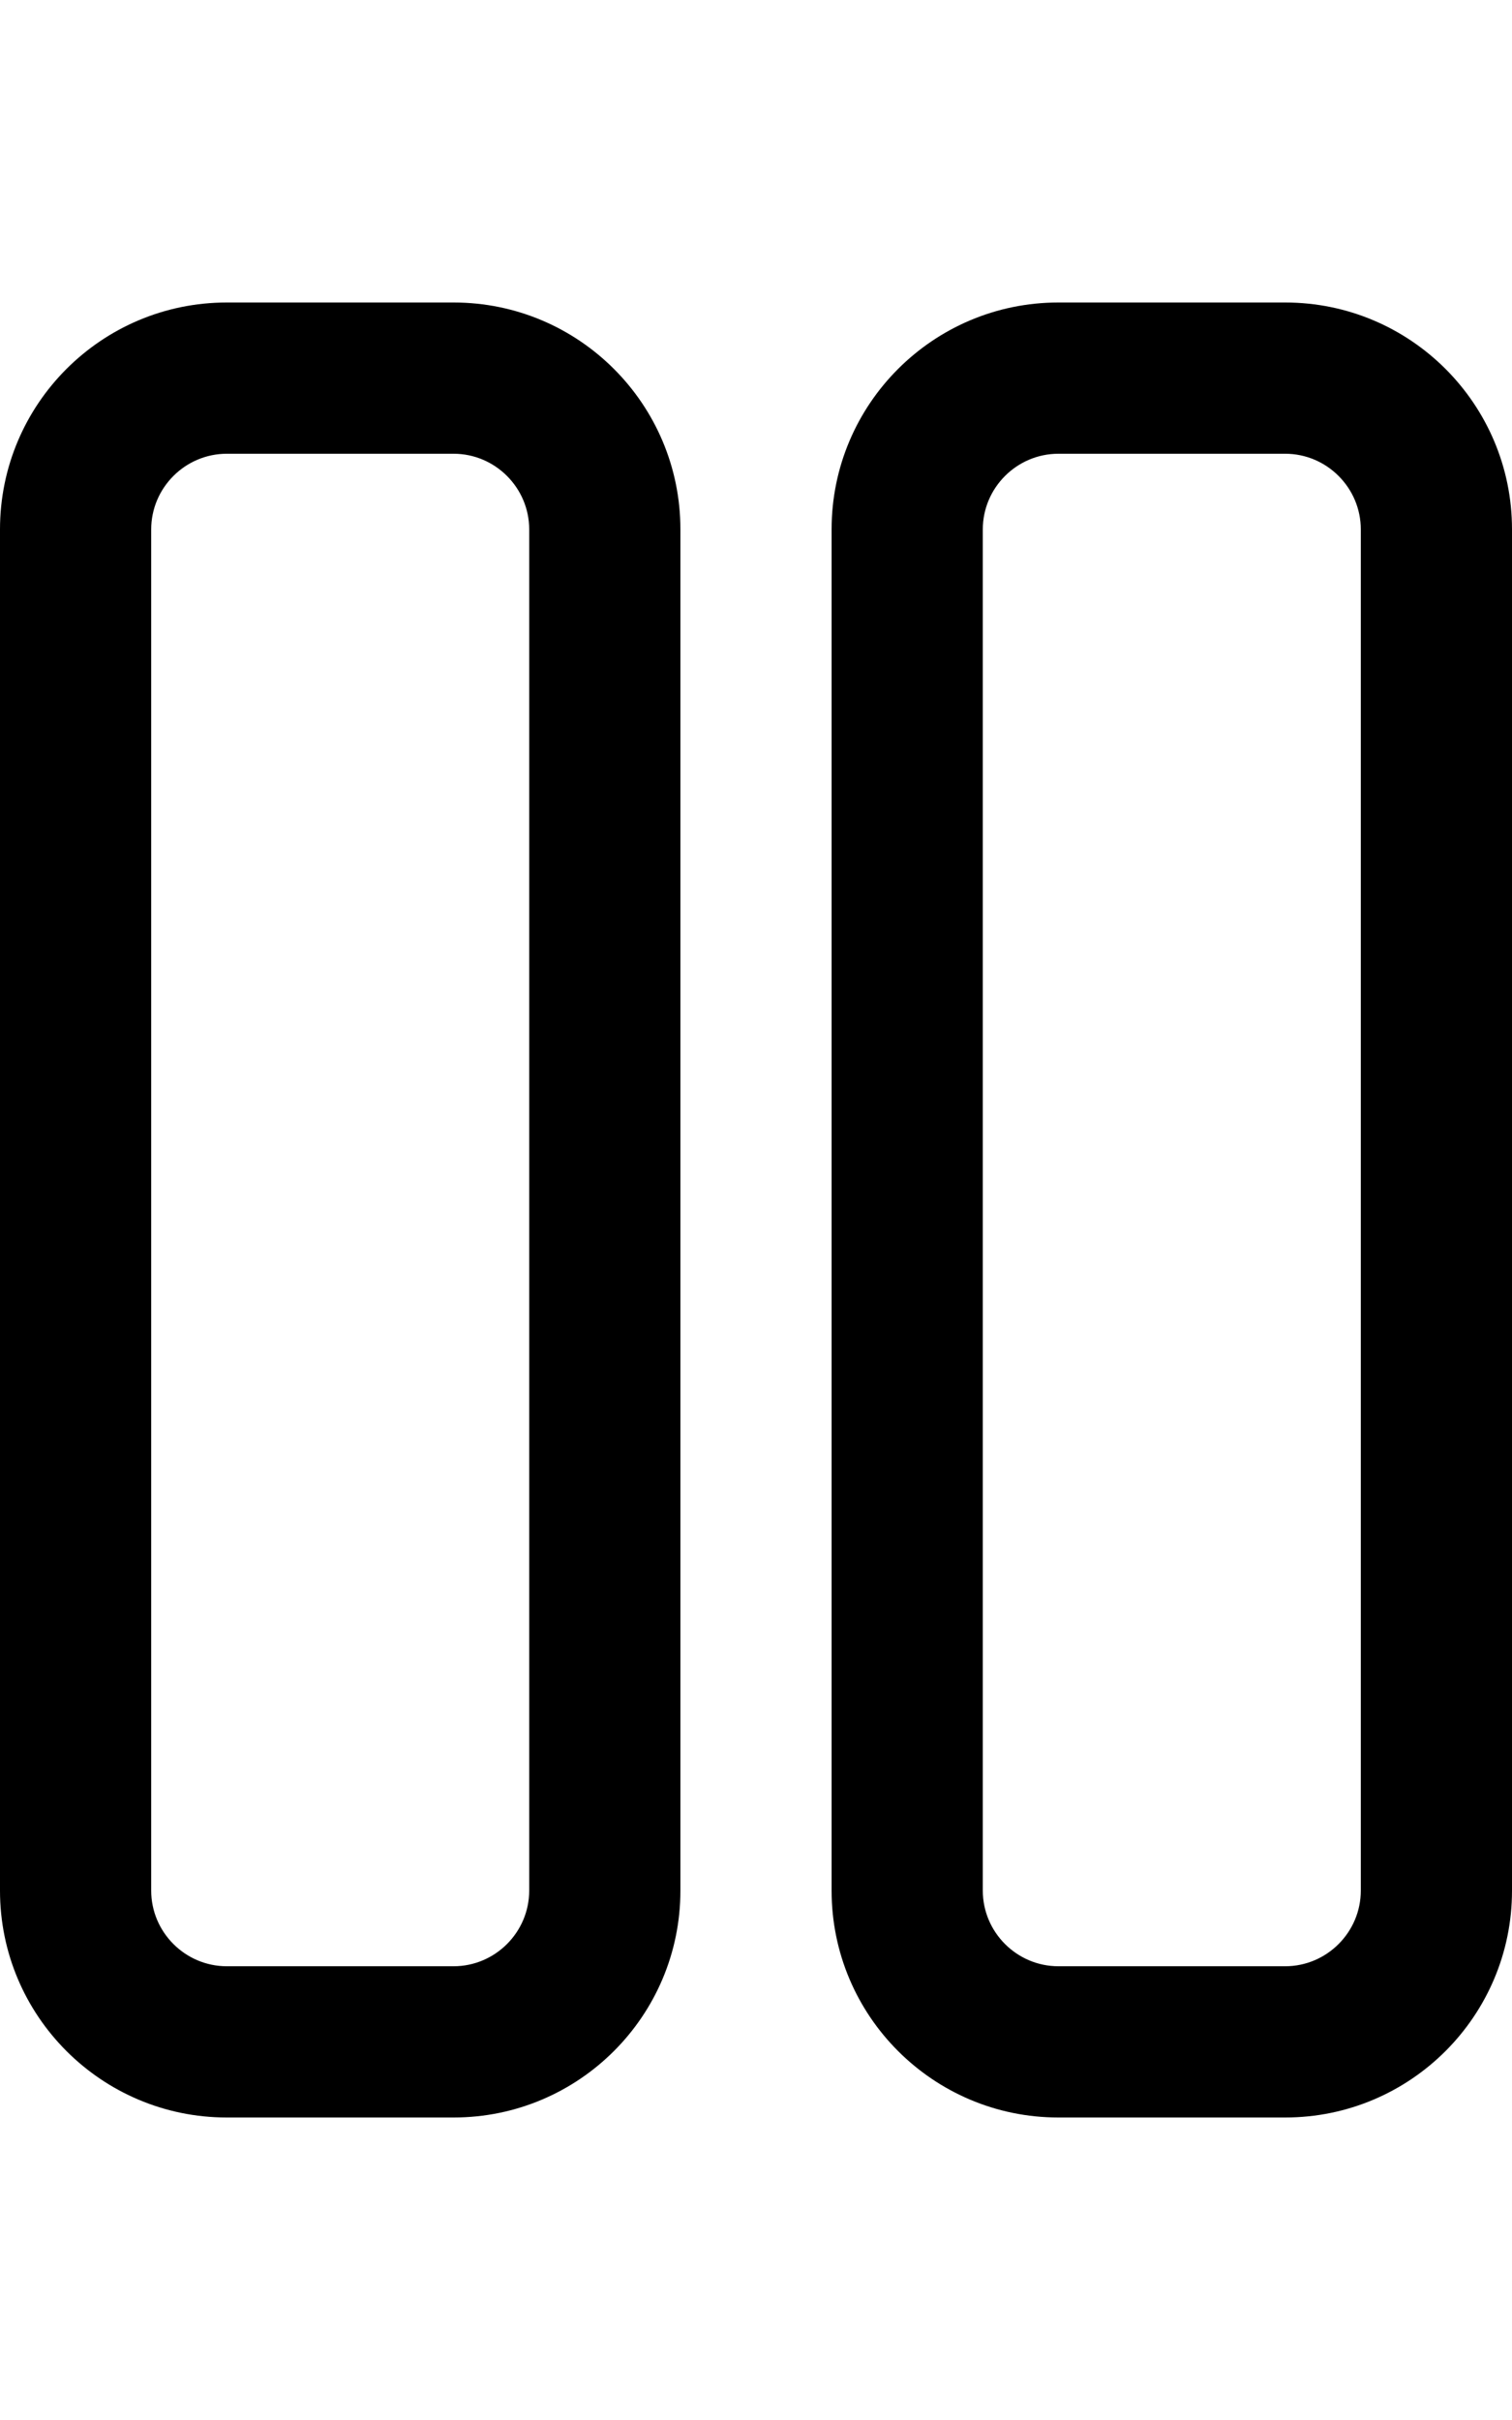
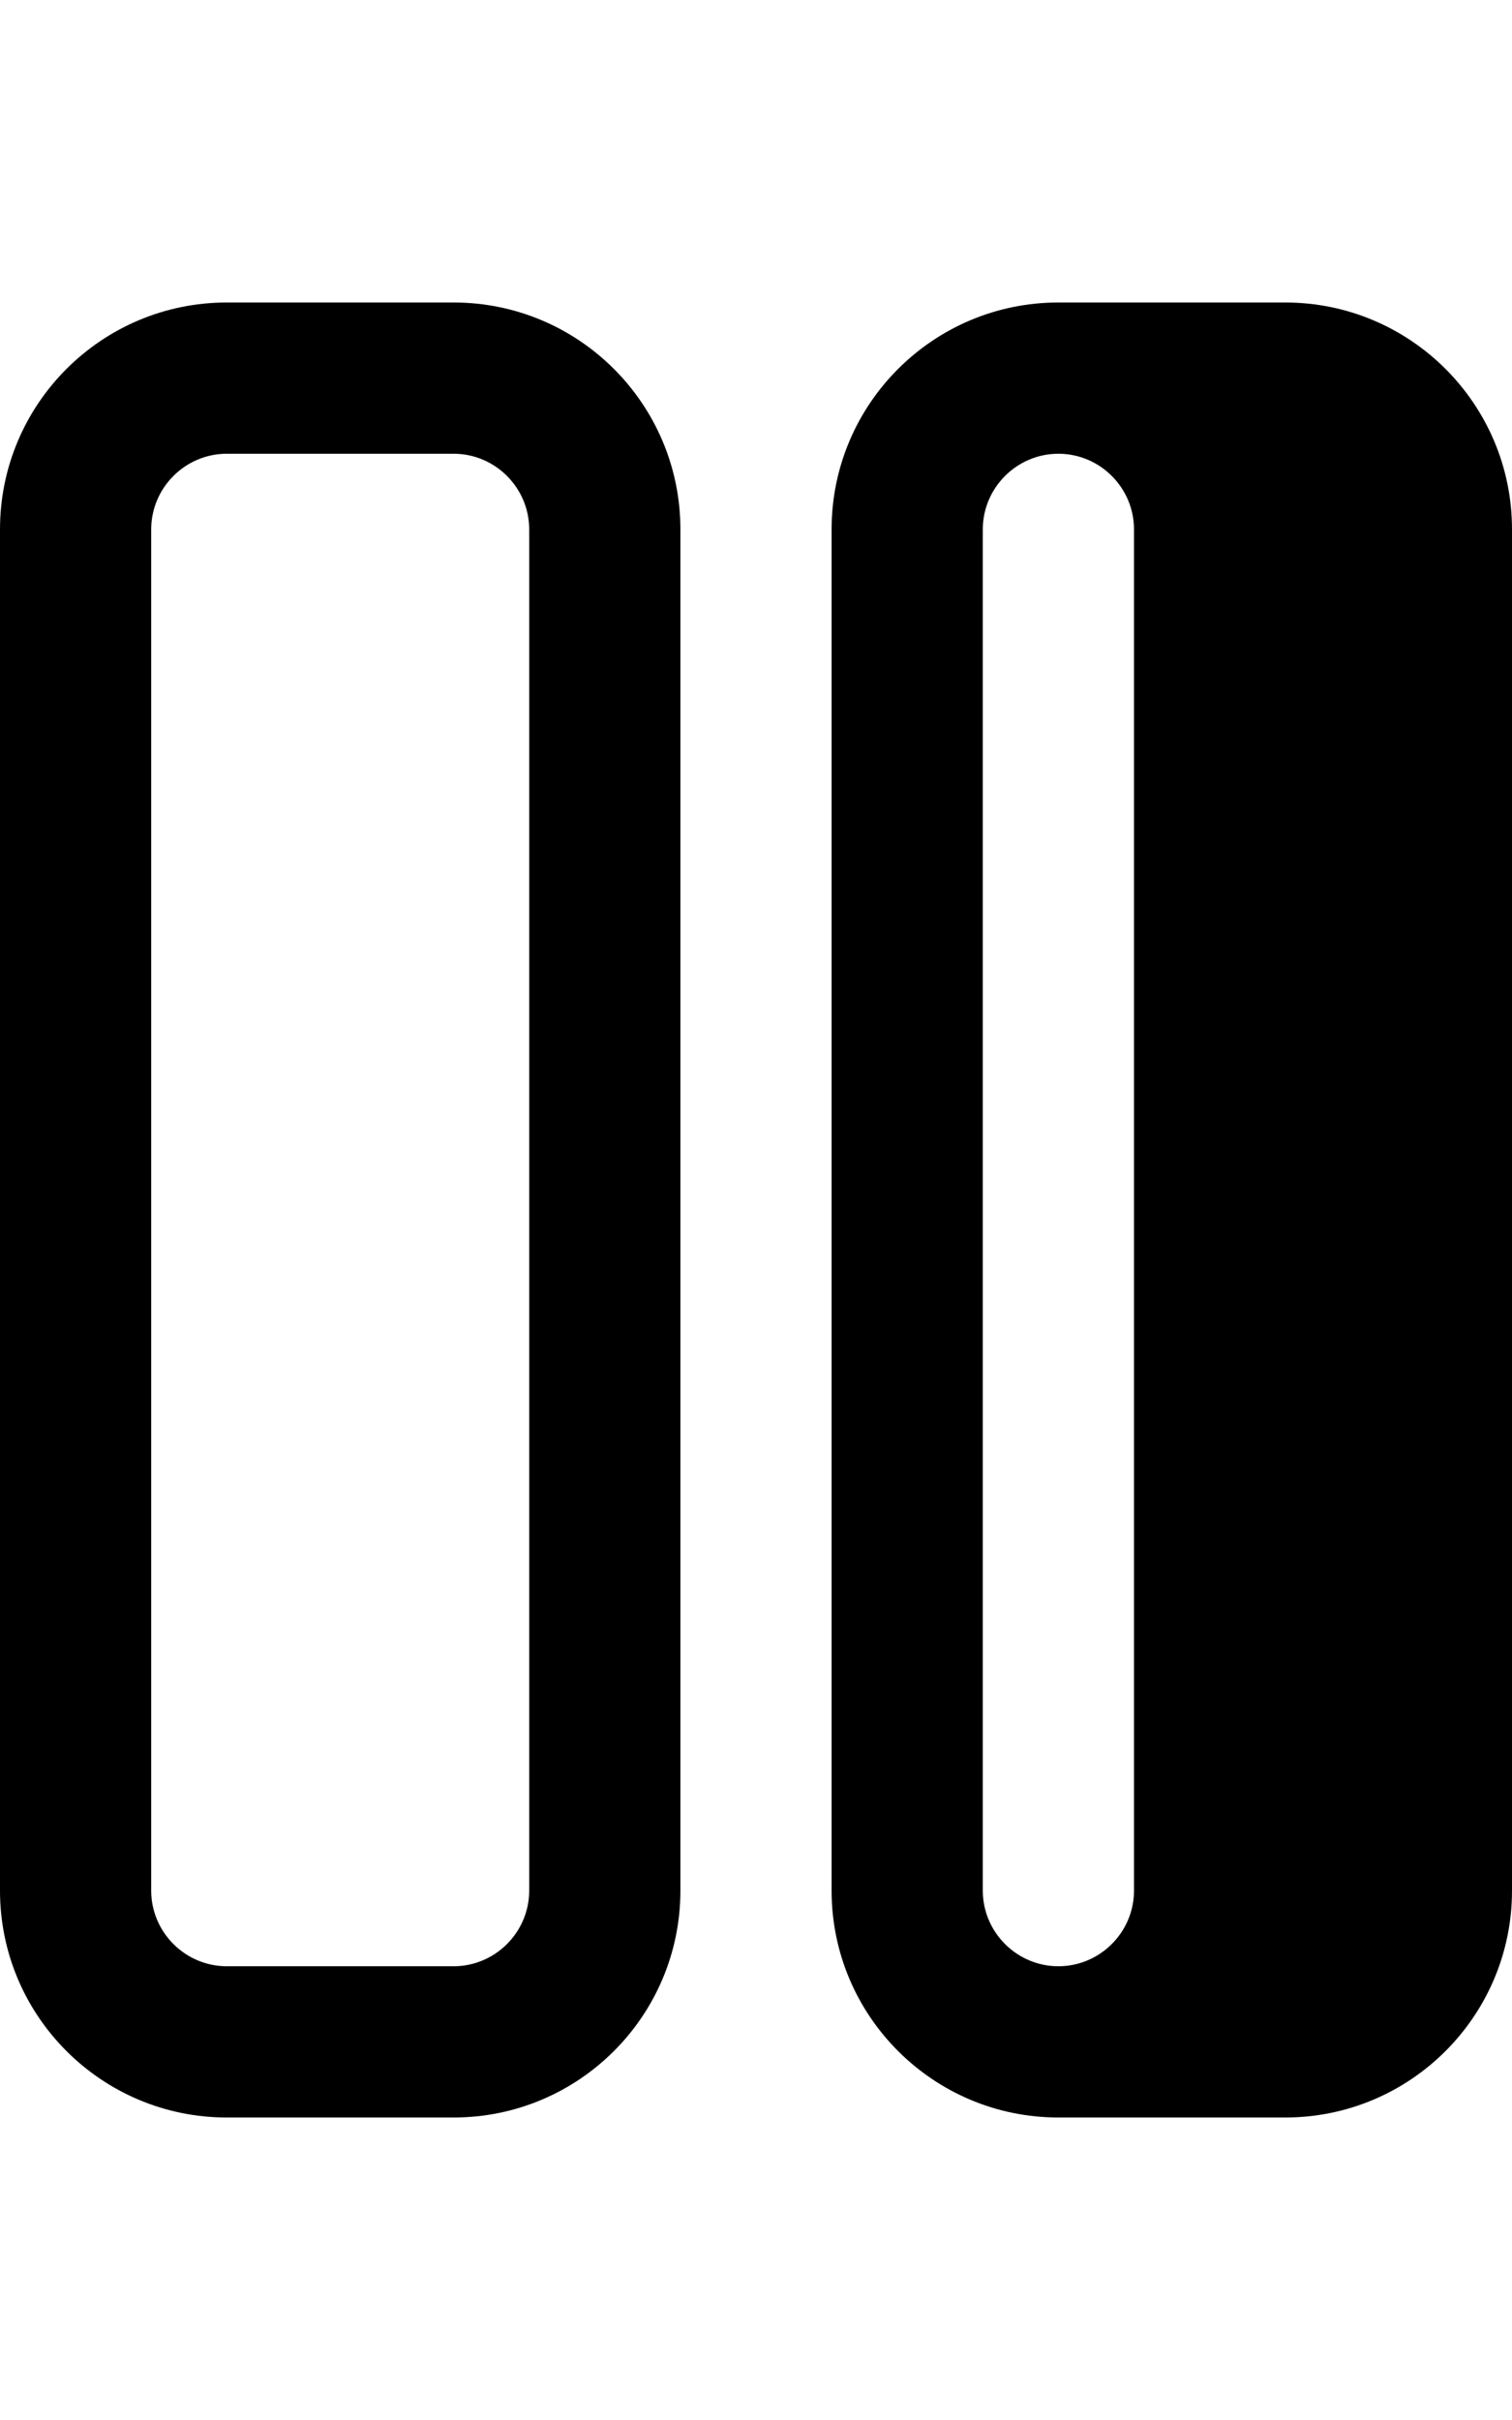
<svg xmlns="http://www.w3.org/2000/svg" class="svg-inline--fa fa-pause" aria-hidden="true" focusable="false" data-prefix="fal" data-icon="pause" role="img" viewBox="0 0 320 512">
-   <path fill="currentColor" d="M48 96c-8.8 0-16 7.2-16 16l0 288c0 8.8 7.2 16 16 16l48 0c8.8 0 16-7.2 16-16l0-288c0-8.8-7.2-16-16-16L48 96zM0 112C0 85.5 21.5 64 48 64l48 0c26.5 0 48 21.5 48 48l0 288c0 26.5-21.5 48-48 48l-48 0c-26.5 0-48-21.5-48-48L0 112zM224 96c-8.8 0-16 7.2-16 16l0 288c0 8.8 7.2 16 16 16l48 0c8.8 0 16-7.2 16-16l0-288c0-8.8-7.2-16-16-16l-48 0zm-48 16c0-26.5 21.5-48 48-48l48 0c26.5 0 48 21.5 48 48l0 288c0 26.5-21.5 48-48 48l-48 0c-26.5 0-48-21.5-48-48l0-288z" />
+   <path fill="currentColor" d="M48 96c-8.8 0-16 7.2-16 16l0 288c0 8.8 7.2 16 16 16l48 0c8.8 0 16-7.2 16-16l0-288c0-8.8-7.2-16-16-16L48 96zM0 112C0 85.5 21.5 64 48 64l48 0c26.5 0 48 21.5 48 48l0 288c0 26.5-21.5 48-48 48l-48 0c-26.5 0-48-21.5-48-48L0 112zM224 96c-8.8 0-16 7.2-16 16l0 288c0 8.8 7.2 16 16 16c8.8 0 16-7.2 16-16l0-288c0-8.8-7.2-16-16-16l-48 0zm-48 16c0-26.5 21.5-48 48-48l48 0c26.5 0 48 21.5 48 48l0 288c0 26.5-21.5 48-48 48l-48 0c-26.5 0-48-21.5-48-48l0-288z" />
</svg>